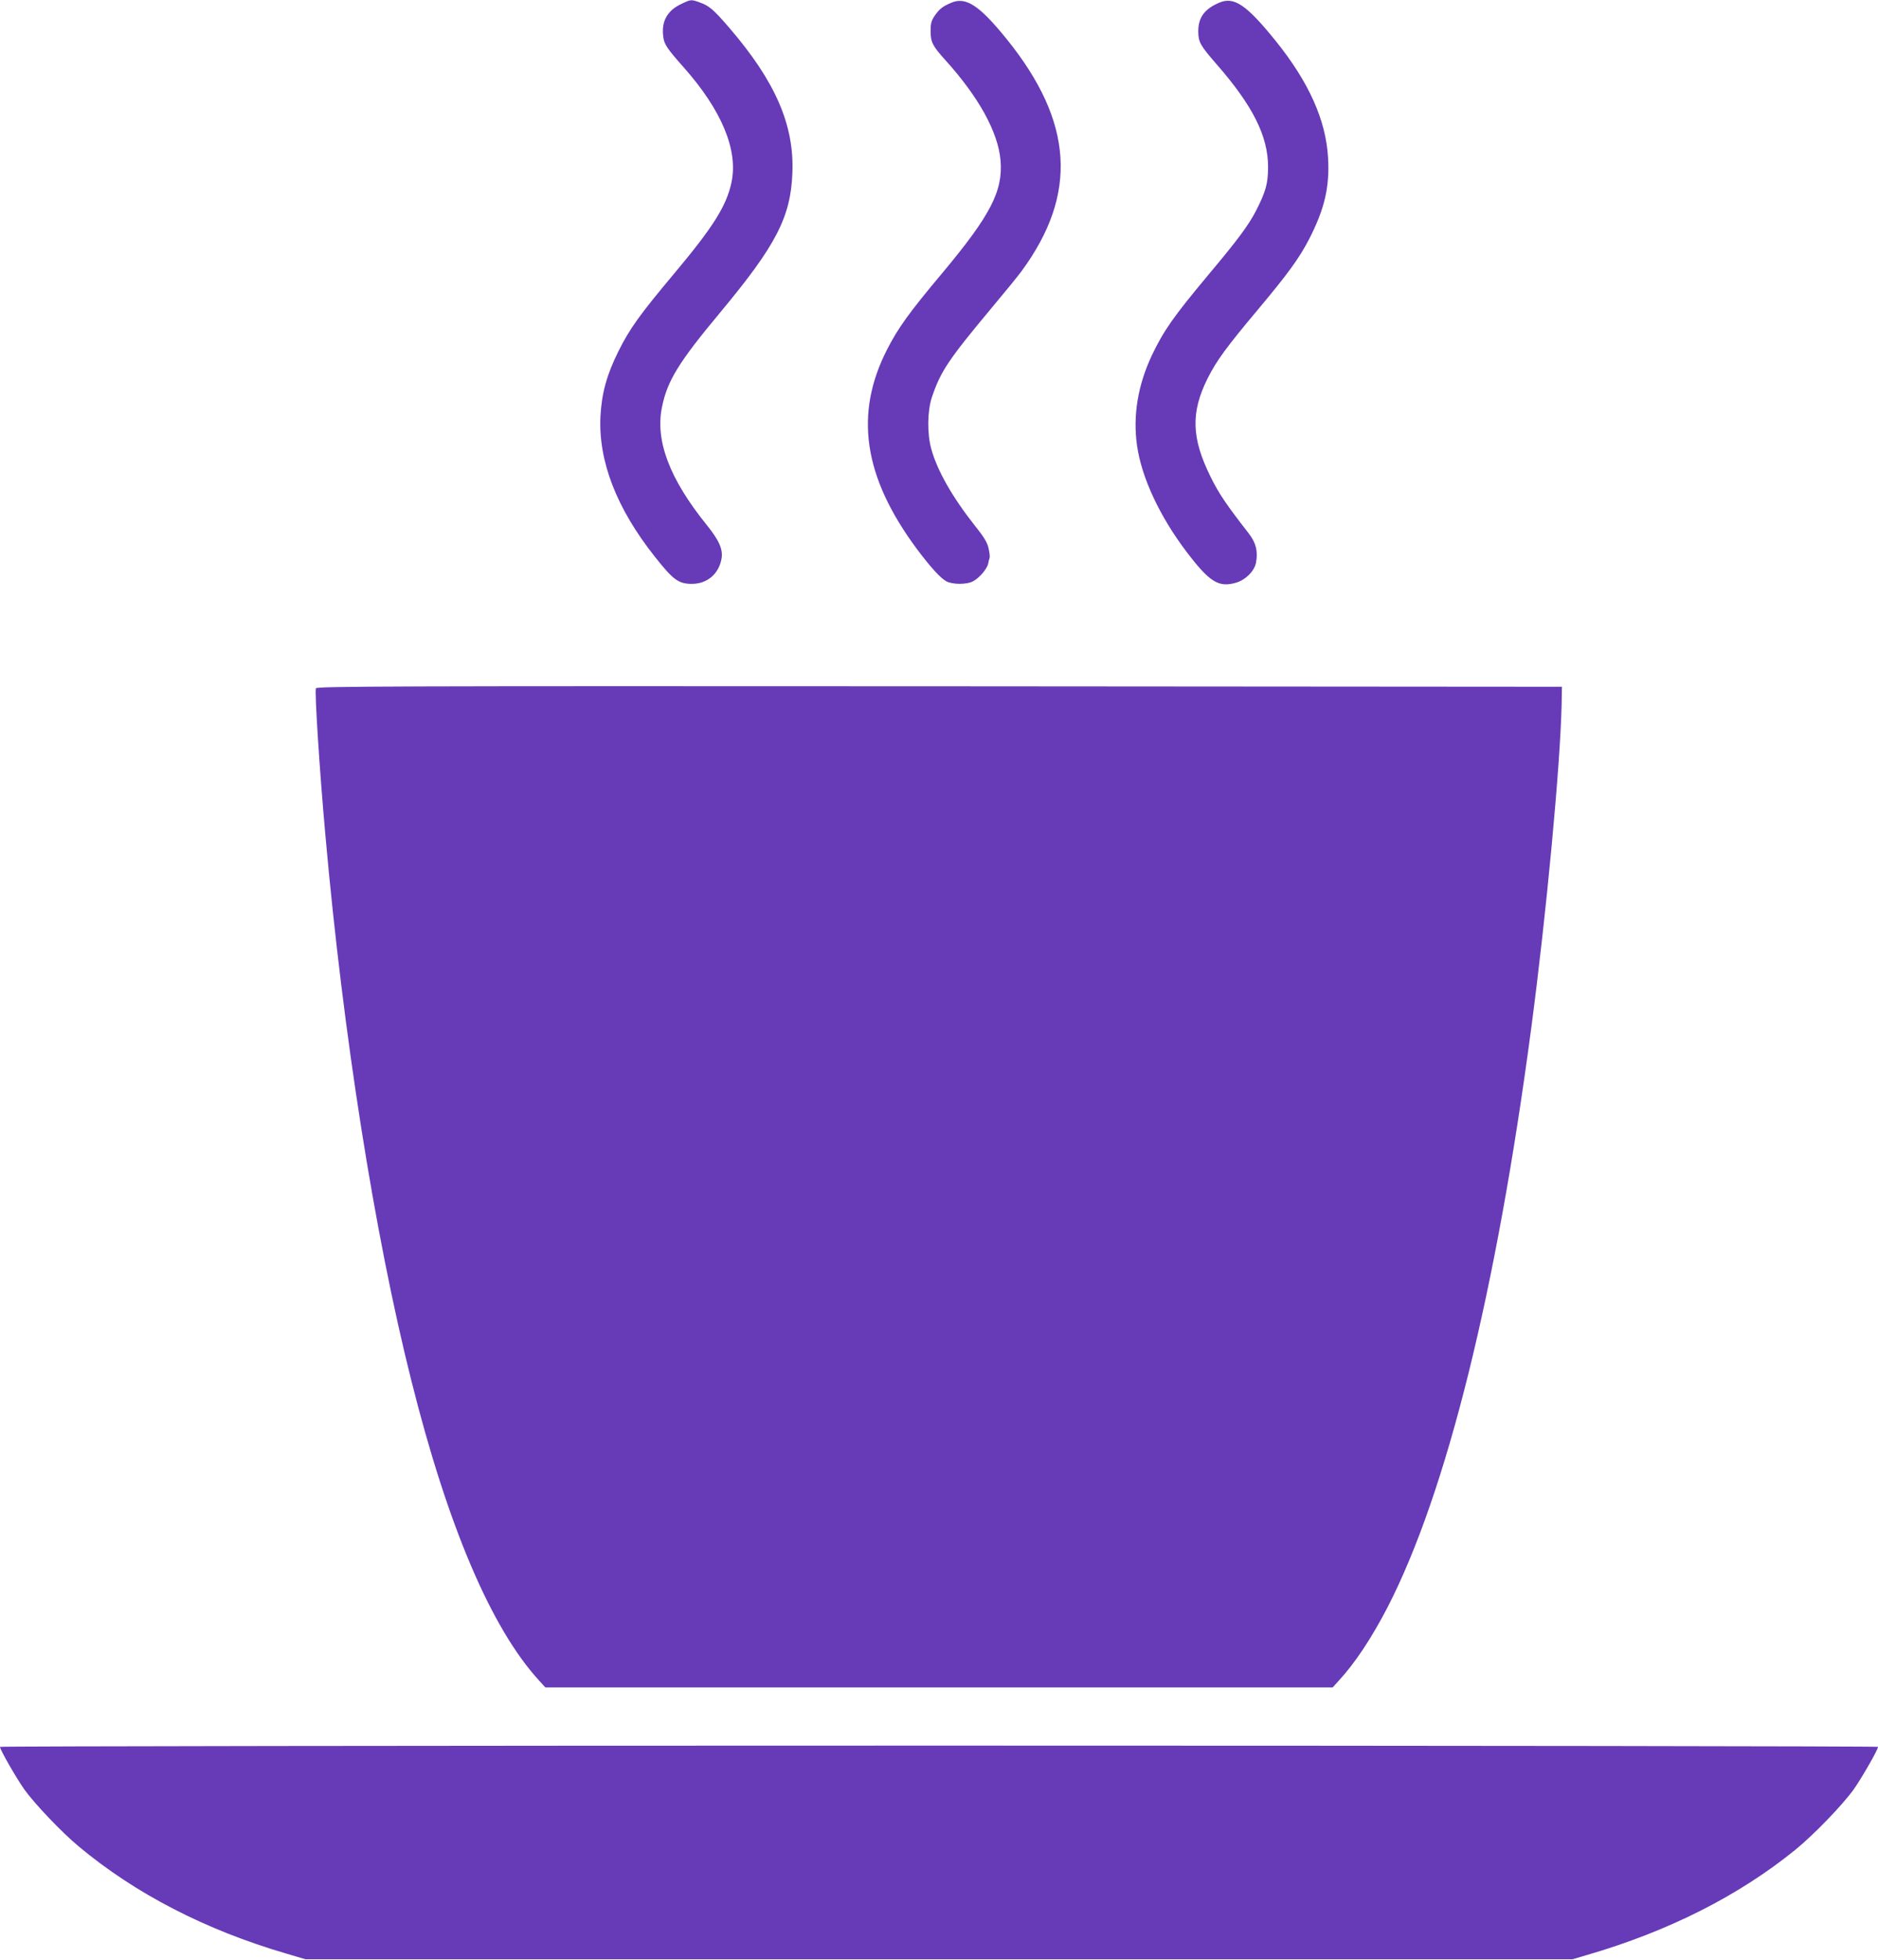
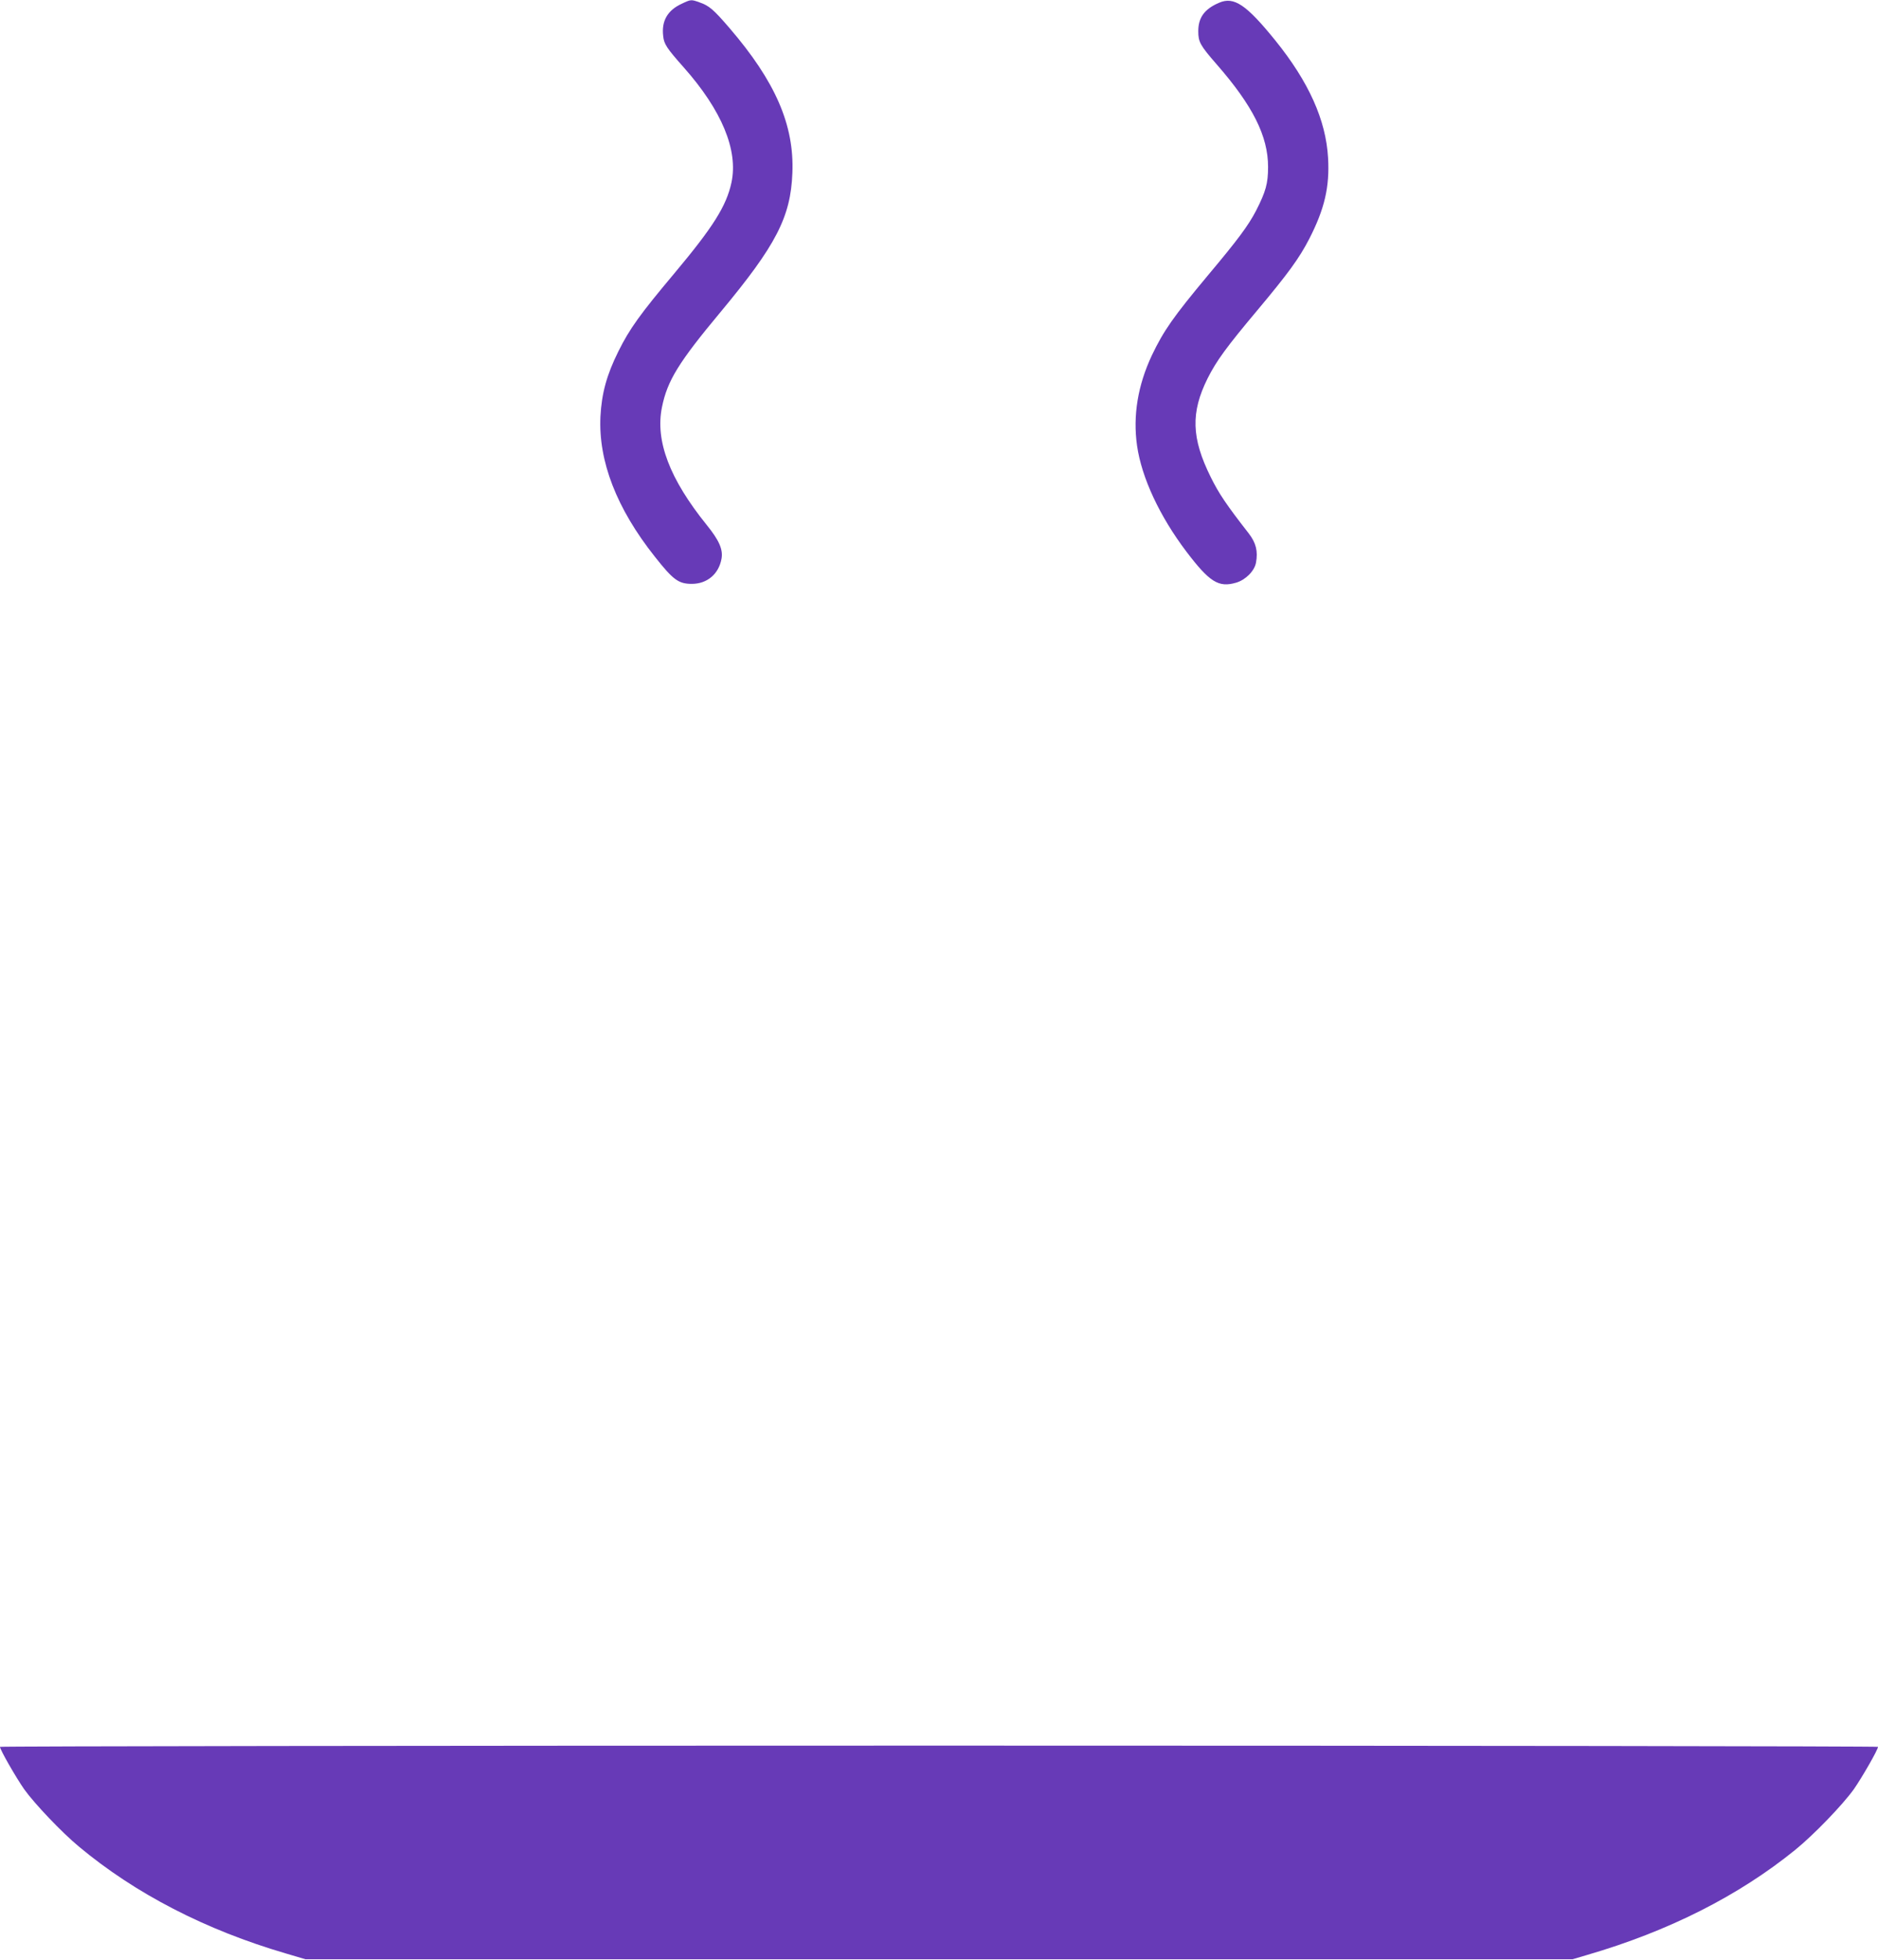
<svg xmlns="http://www.w3.org/2000/svg" version="1.0" width="1227pt" height="1280pt" viewBox="0 0 1227 1280" preserveAspectRatio="xMidYMid meet">
  <g transform="translate(0,1280) scale(0.1,-0.1)" fill="#673ab7" stroke="none">
    <path d="M4455 12776 c-94 -43 -134 -113 -122 -212 5 -52 24 -80 135 -205 248 -280 356 -540 311 -751 -33 -153 -119 -290 -373 -593 -224 -267 -292 -361 -366 -510 -76 -153 -109 -273 -117 -425 -14 -291 105 -600 355 -915 120 -152 155 -178 242 -178 100 0 176 64 194 164 11 61 -16 121 -97 221 -242 300 -337 549 -292 769 35 173 108 292 385 624 360 433 456 617 467 905 13 313 -111 598 -411 947 -105 122 -133 146 -197 168 -53 19 -55 19 -114 -9z" />
-     <path d="M6215 12782 c-57 -24 -78 -41 -109 -86 -21 -31 -26 -51 -26 -98 0 -73 13 -98 96 -190 219 -242 345 -471 361 -655 17 -201 -66 -360 -382 -738 -215 -256 -288 -358 -359 -497 -216 -422 -155 -833 195 -1304 90 -120 155 -191 193 -211 40 -21 132 -21 172 0 41 21 92 80 100 115 3 15 7 33 10 40 2 7 -1 34 -7 60 -7 36 -28 72 -85 143 -152 192 -251 366 -290 509 -27 98 -25 246 4 334 57 170 107 245 389 583 84 100 173 209 198 243 369 503 339 974 -98 1515 -179 221 -267 278 -362 237z" />
    <path d="M7965 12782 c-96 -41 -136 -97 -136 -186 0 -70 12 -92 120 -216 236 -270 336 -469 336 -670 0 -109 -15 -161 -78 -285 -52 -100 -121 -192 -314 -422 -227 -272 -290 -362 -367 -523 -92 -196 -125 -394 -97 -591 30 -209 148 -461 322 -691 152 -200 211 -237 326 -203 61 18 119 76 129 130 14 75 0 130 -47 191 -145 186 -196 261 -249 369 -126 254 -131 421 -20 644 58 115 122 203 326 446 201 240 273 339 338 465 100 195 134 339 123 529 -14 247 -126 496 -344 766 -191 236 -271 289 -368 247z" />
-     <path d="M2064 8305 c-9 -23 24 -540 62 -960 116 -1301 320 -2599 560 -3555 239 -956 524 -1626 838 -1967 l39 -43 2572 0 2572 0 39 43 c108 117 215 279 320 481 385 749 710 2057 939 3786 100 756 189 1712 198 2110 l2 115 -4068 3 c-3601 2 -4068 0 -4073 -13z" />
    <path d="M0 1392 c0 -19 105 -201 158 -277 68 -95 246 -282 357 -374 369 -308 828 -545 1355 -699 l125 -37 4140 0 4140 0 95 28 c532 155 989 386 1359 686 122 99 309 293 383 396 53 76 158 258 158 277 0 4 -2761 8 -6135 8 -3374 0 -6135 -4 -6135 -8z" />
  </g>
</svg>